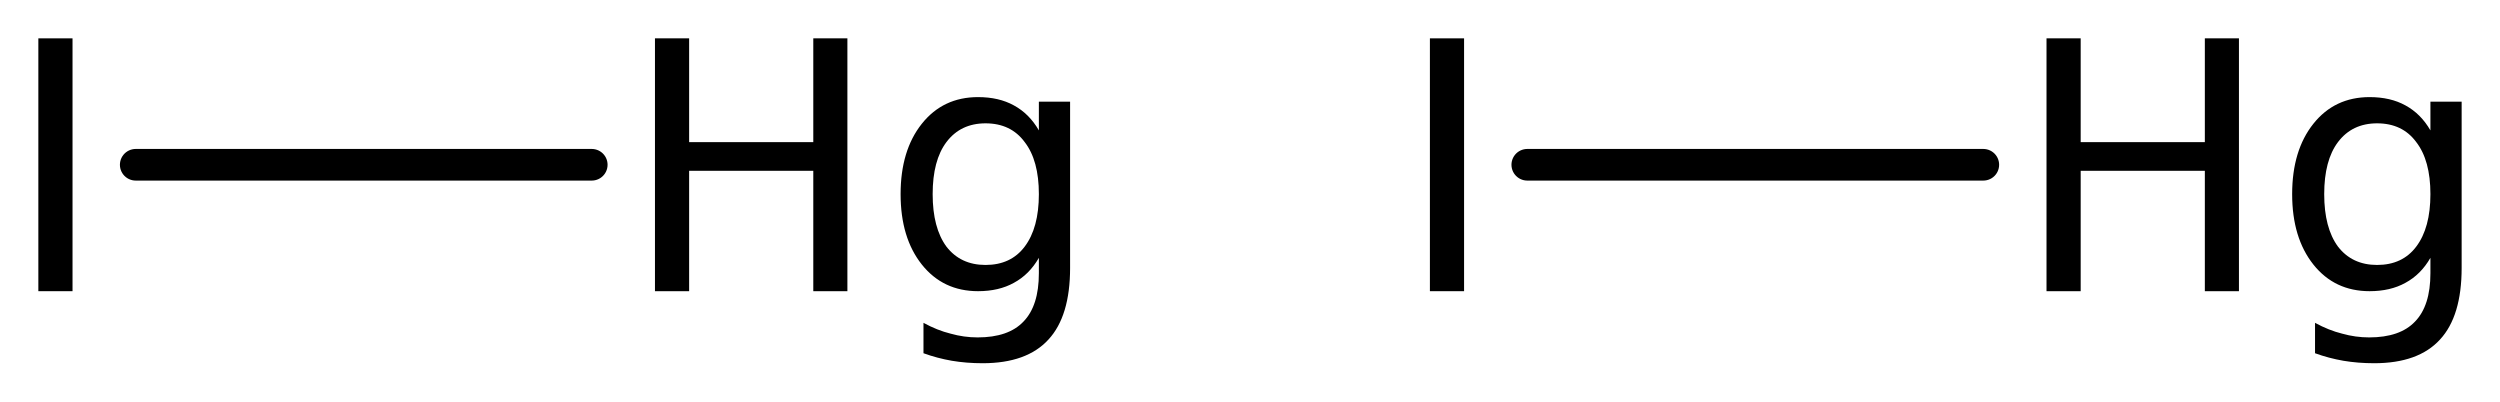
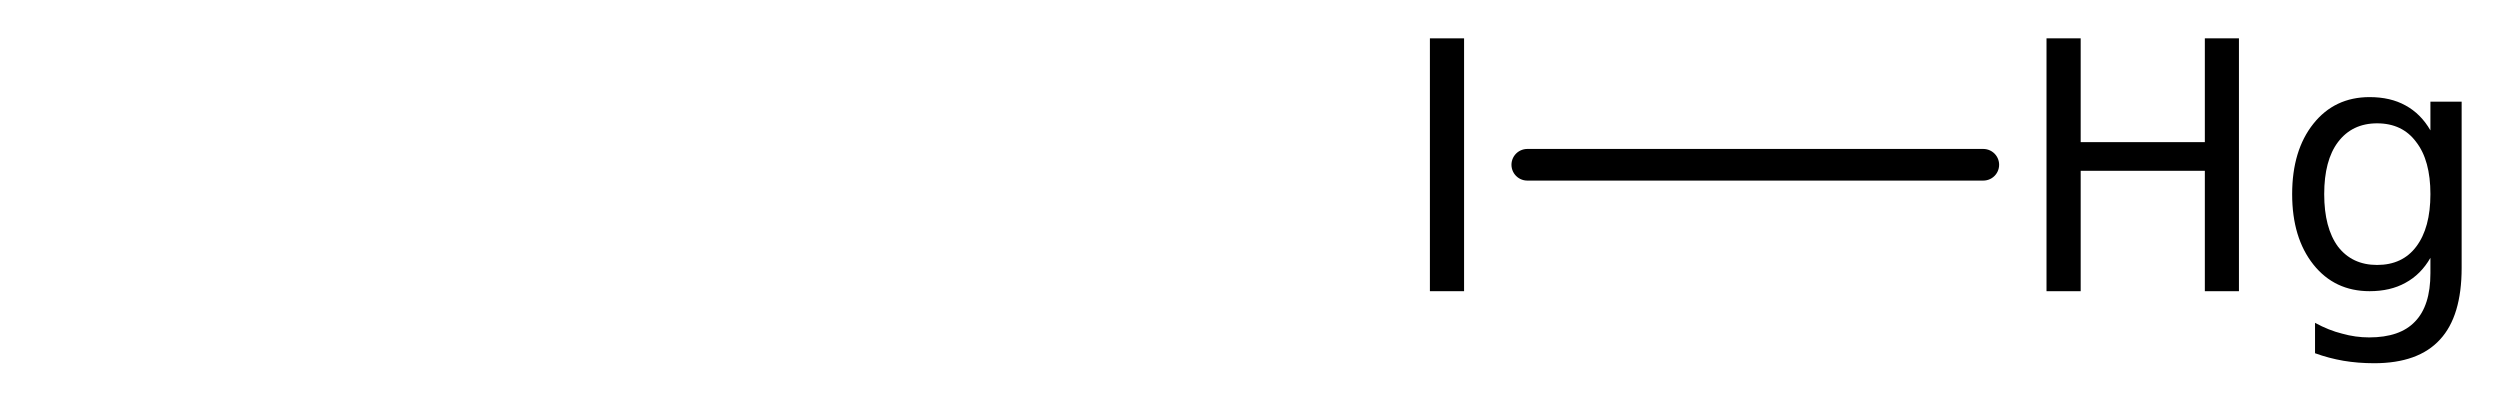
<svg xmlns="http://www.w3.org/2000/svg" version="1.2" width="36.506mm" height="5.864mm" viewBox="0 0 36.506 5.864">
  <desc>Generated by the Chemistry Development Kit (http://github.com/cdk)</desc>
  <g stroke-linecap="round" stroke-linejoin="round" stroke="#000000" stroke-width=".462" fill="#000000">
-     <rect x=".0" y=".0" width="37.0" height="6.0" fill="#FFFFFF" stroke="none" />
    <g id="mol1" class="mol">
-       <line id="mol1bnd1" class="bond" x1="1.982" y1="2.406" x2="8.641" y2="2.406" />
      <line id="mol1bnd2" class="bond" x1="22.302" y1="2.406" x2="28.961" y2="2.406" />
-       <path id="mol1atm1" class="atom" d="M.56 .56h.499v3.692h-.499v-3.692z" stroke="none" />
-       <path id="mol1atm2" class="atom" d="M9.564 .56h.499v1.515h1.813v-1.515h.498v3.692h-.498v-1.758h-1.813v1.758h-.499v-3.692zM15.17 2.835q.0 -.493 -.207 -.76q-.201 -.274 -.572 -.274q-.364 -.0 -.571 .274q-.201 .267 -.201 .76q.0 .492 .201 .766q.207 .268 .571 .268q.371 -.0 .572 -.268q.207 -.274 .207 -.766zM15.626 3.911q.0 .706 -.316 1.047q-.316 .346 -.961 .346q-.237 .0 -.45 -.036q-.213 -.037 -.414 -.11v-.444q.201 .11 .396 .158q.194 .055 .395 .055q.45 .0 .669 -.231q.225 -.231 .225 -.706v-.225q-.14 .244 -.365 .365q-.219 .122 -.523 .122q-.511 .0 -.821 -.389q-.31 -.39 -.31 -1.028q-.0 -.639 .31 -1.028q.31 -.389 .821 -.389q.304 -.0 .523 .121q.225 .122 .365 .365v-.419h.456v2.426z" stroke="none" />
+       <path id="mol1atm1" class="atom" d="M.56 .56h.499v3.692v-3.692z" stroke="none" />
      <path id="mol1atm3" class="atom" d="M20.88 .56h.499v3.692h-.499v-3.692z" stroke="none" />
      <path id="mol1atm4" class="atom" d="M29.884 .56h.499v1.515h1.813v-1.515h.498v3.692h-.498v-1.758h-1.813v1.758h-.499v-3.692zM35.49 2.835q.0 -.493 -.207 -.76q-.201 -.274 -.572 -.274q-.364 -.0 -.571 .274q-.201 .267 -.201 .76q.0 .492 .201 .766q.207 .268 .571 .268q.371 -.0 .572 -.268q.207 -.274 .207 -.766zM35.946 3.911q.0 .706 -.316 1.047q-.316 .346 -.961 .346q-.237 .0 -.45 -.036q-.213 -.037 -.414 -.11v-.444q.201 .11 .396 .158q.194 .055 .395 .055q.45 .0 .669 -.231q.225 -.231 .225 -.706v-.225q-.14 .244 -.365 .365q-.219 .122 -.523 .122q-.511 .0 -.821 -.389q-.31 -.39 -.31 -1.028q-.0 -.639 .31 -1.028q.31 -.389 .821 -.389q.304 -.0 .523 .121q.225 .122 .365 .365v-.419h.456v2.426z" stroke="none" />
    </g>
  </g>
</svg>